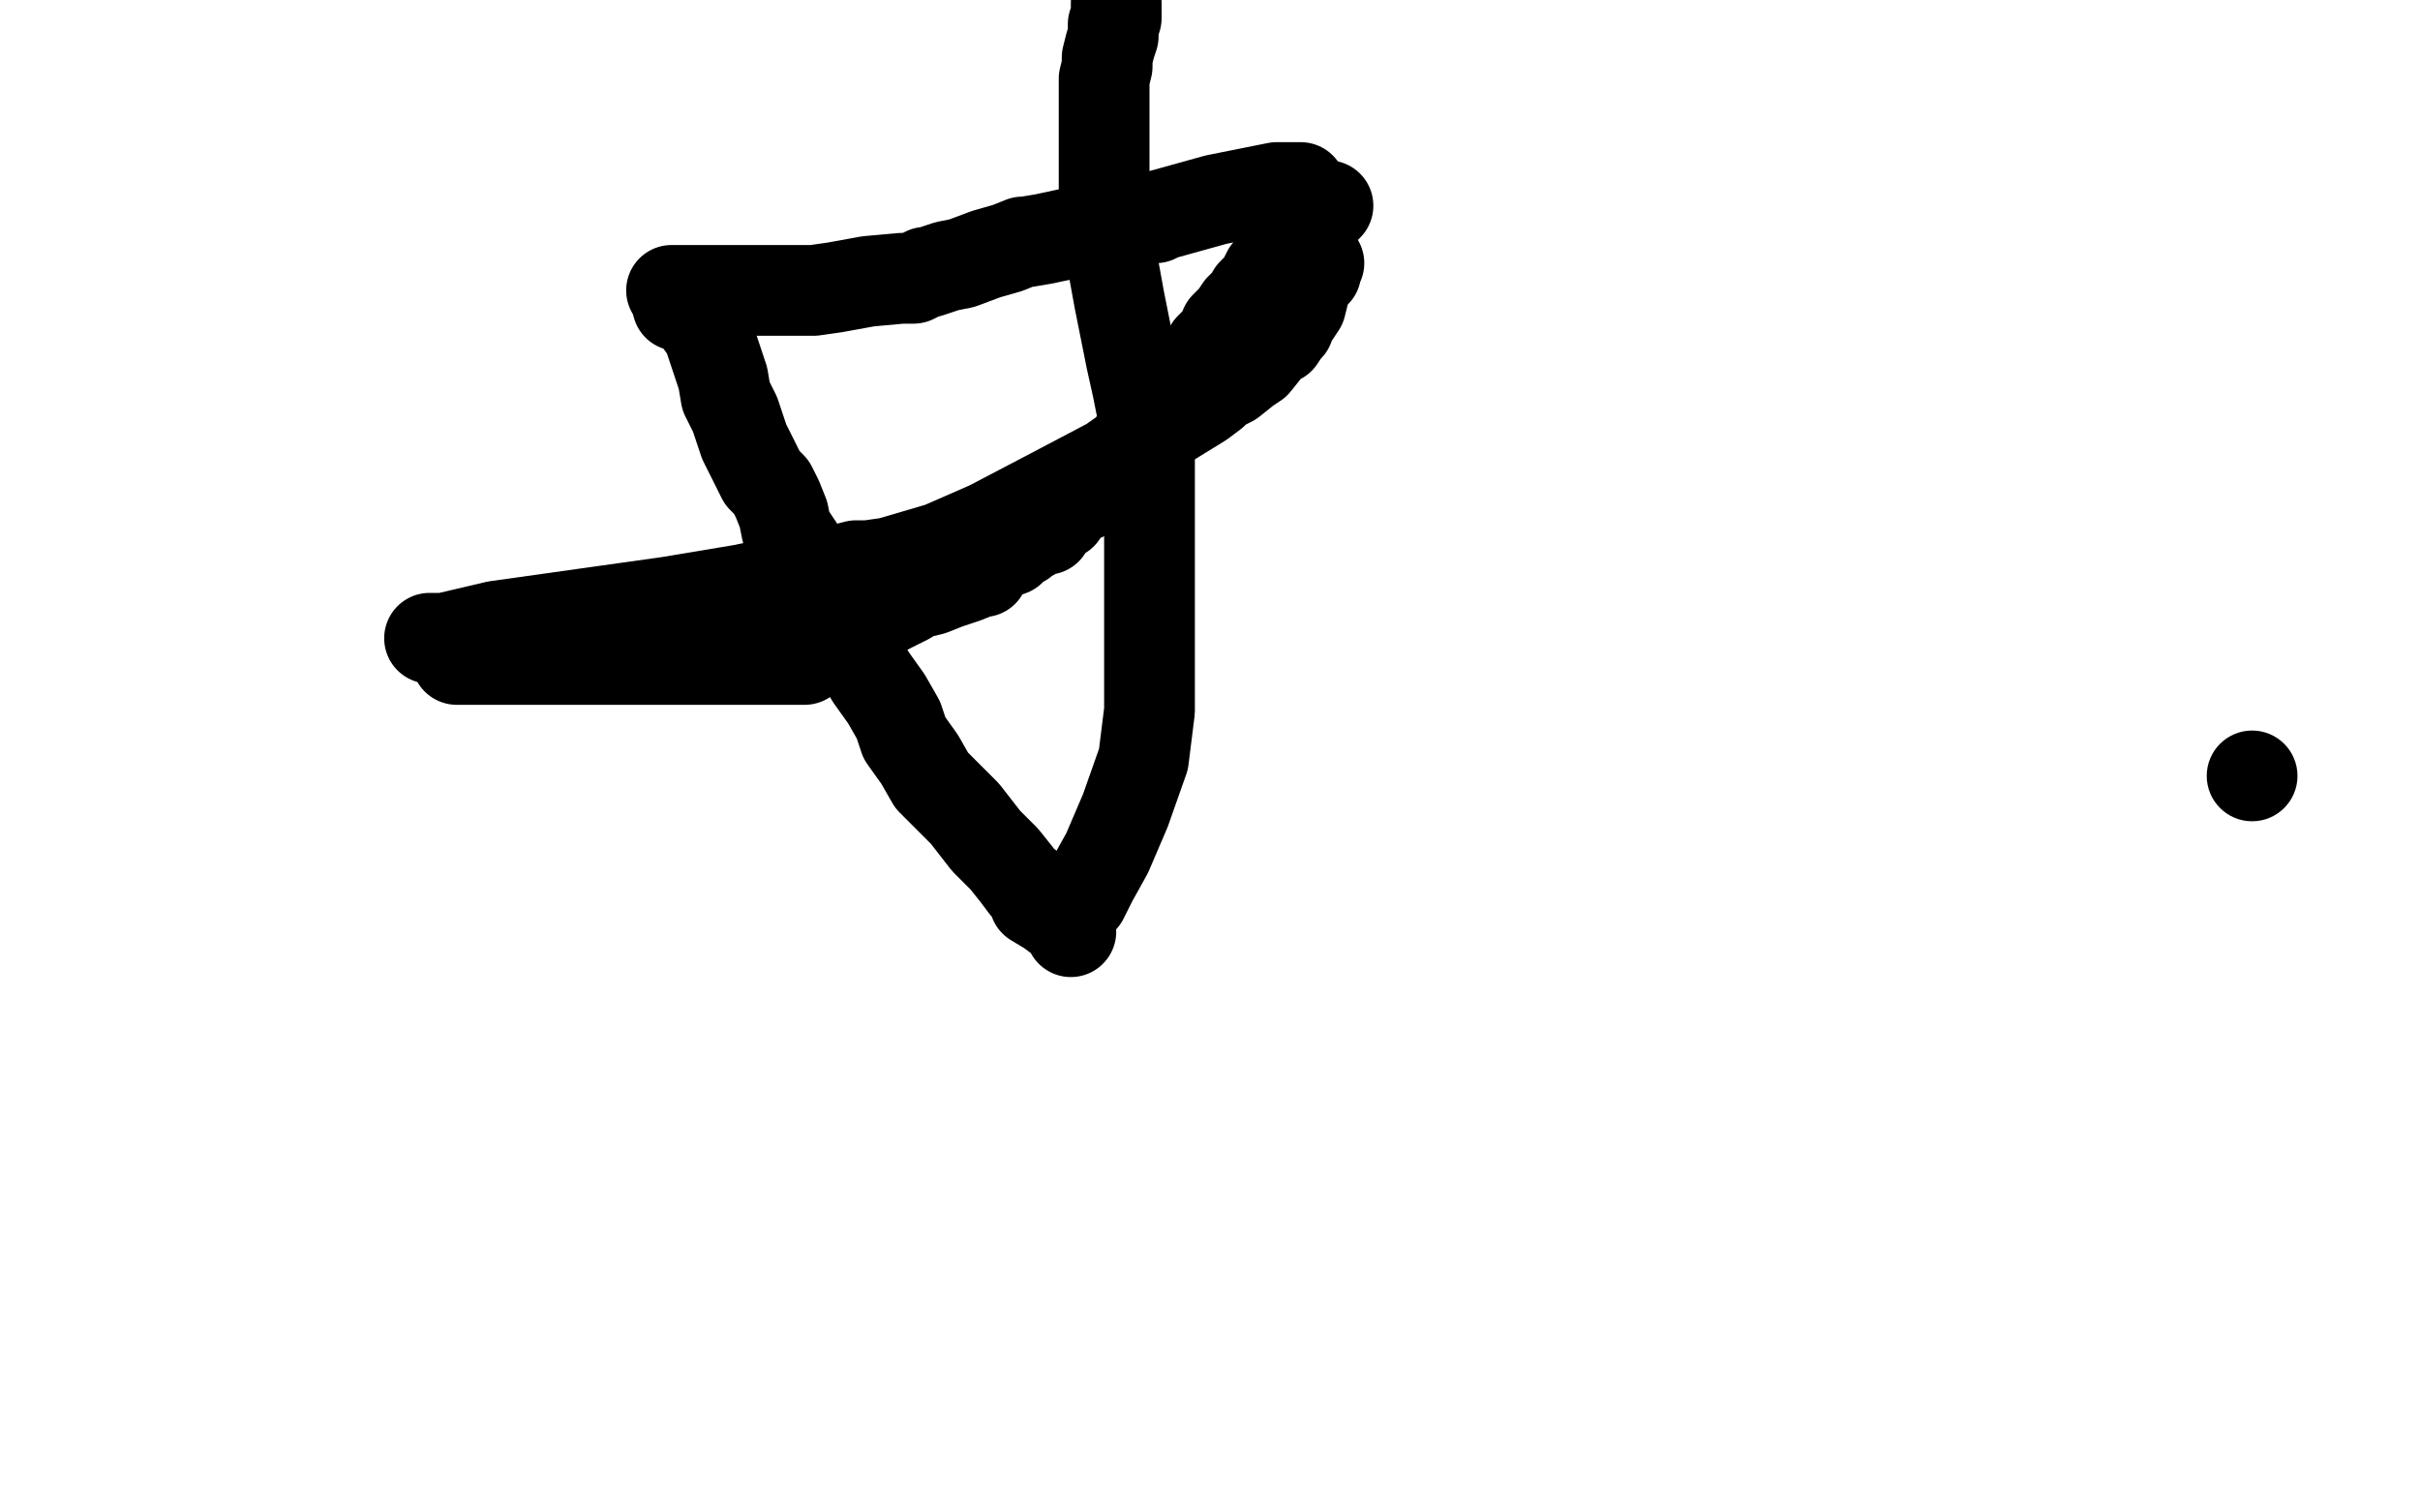
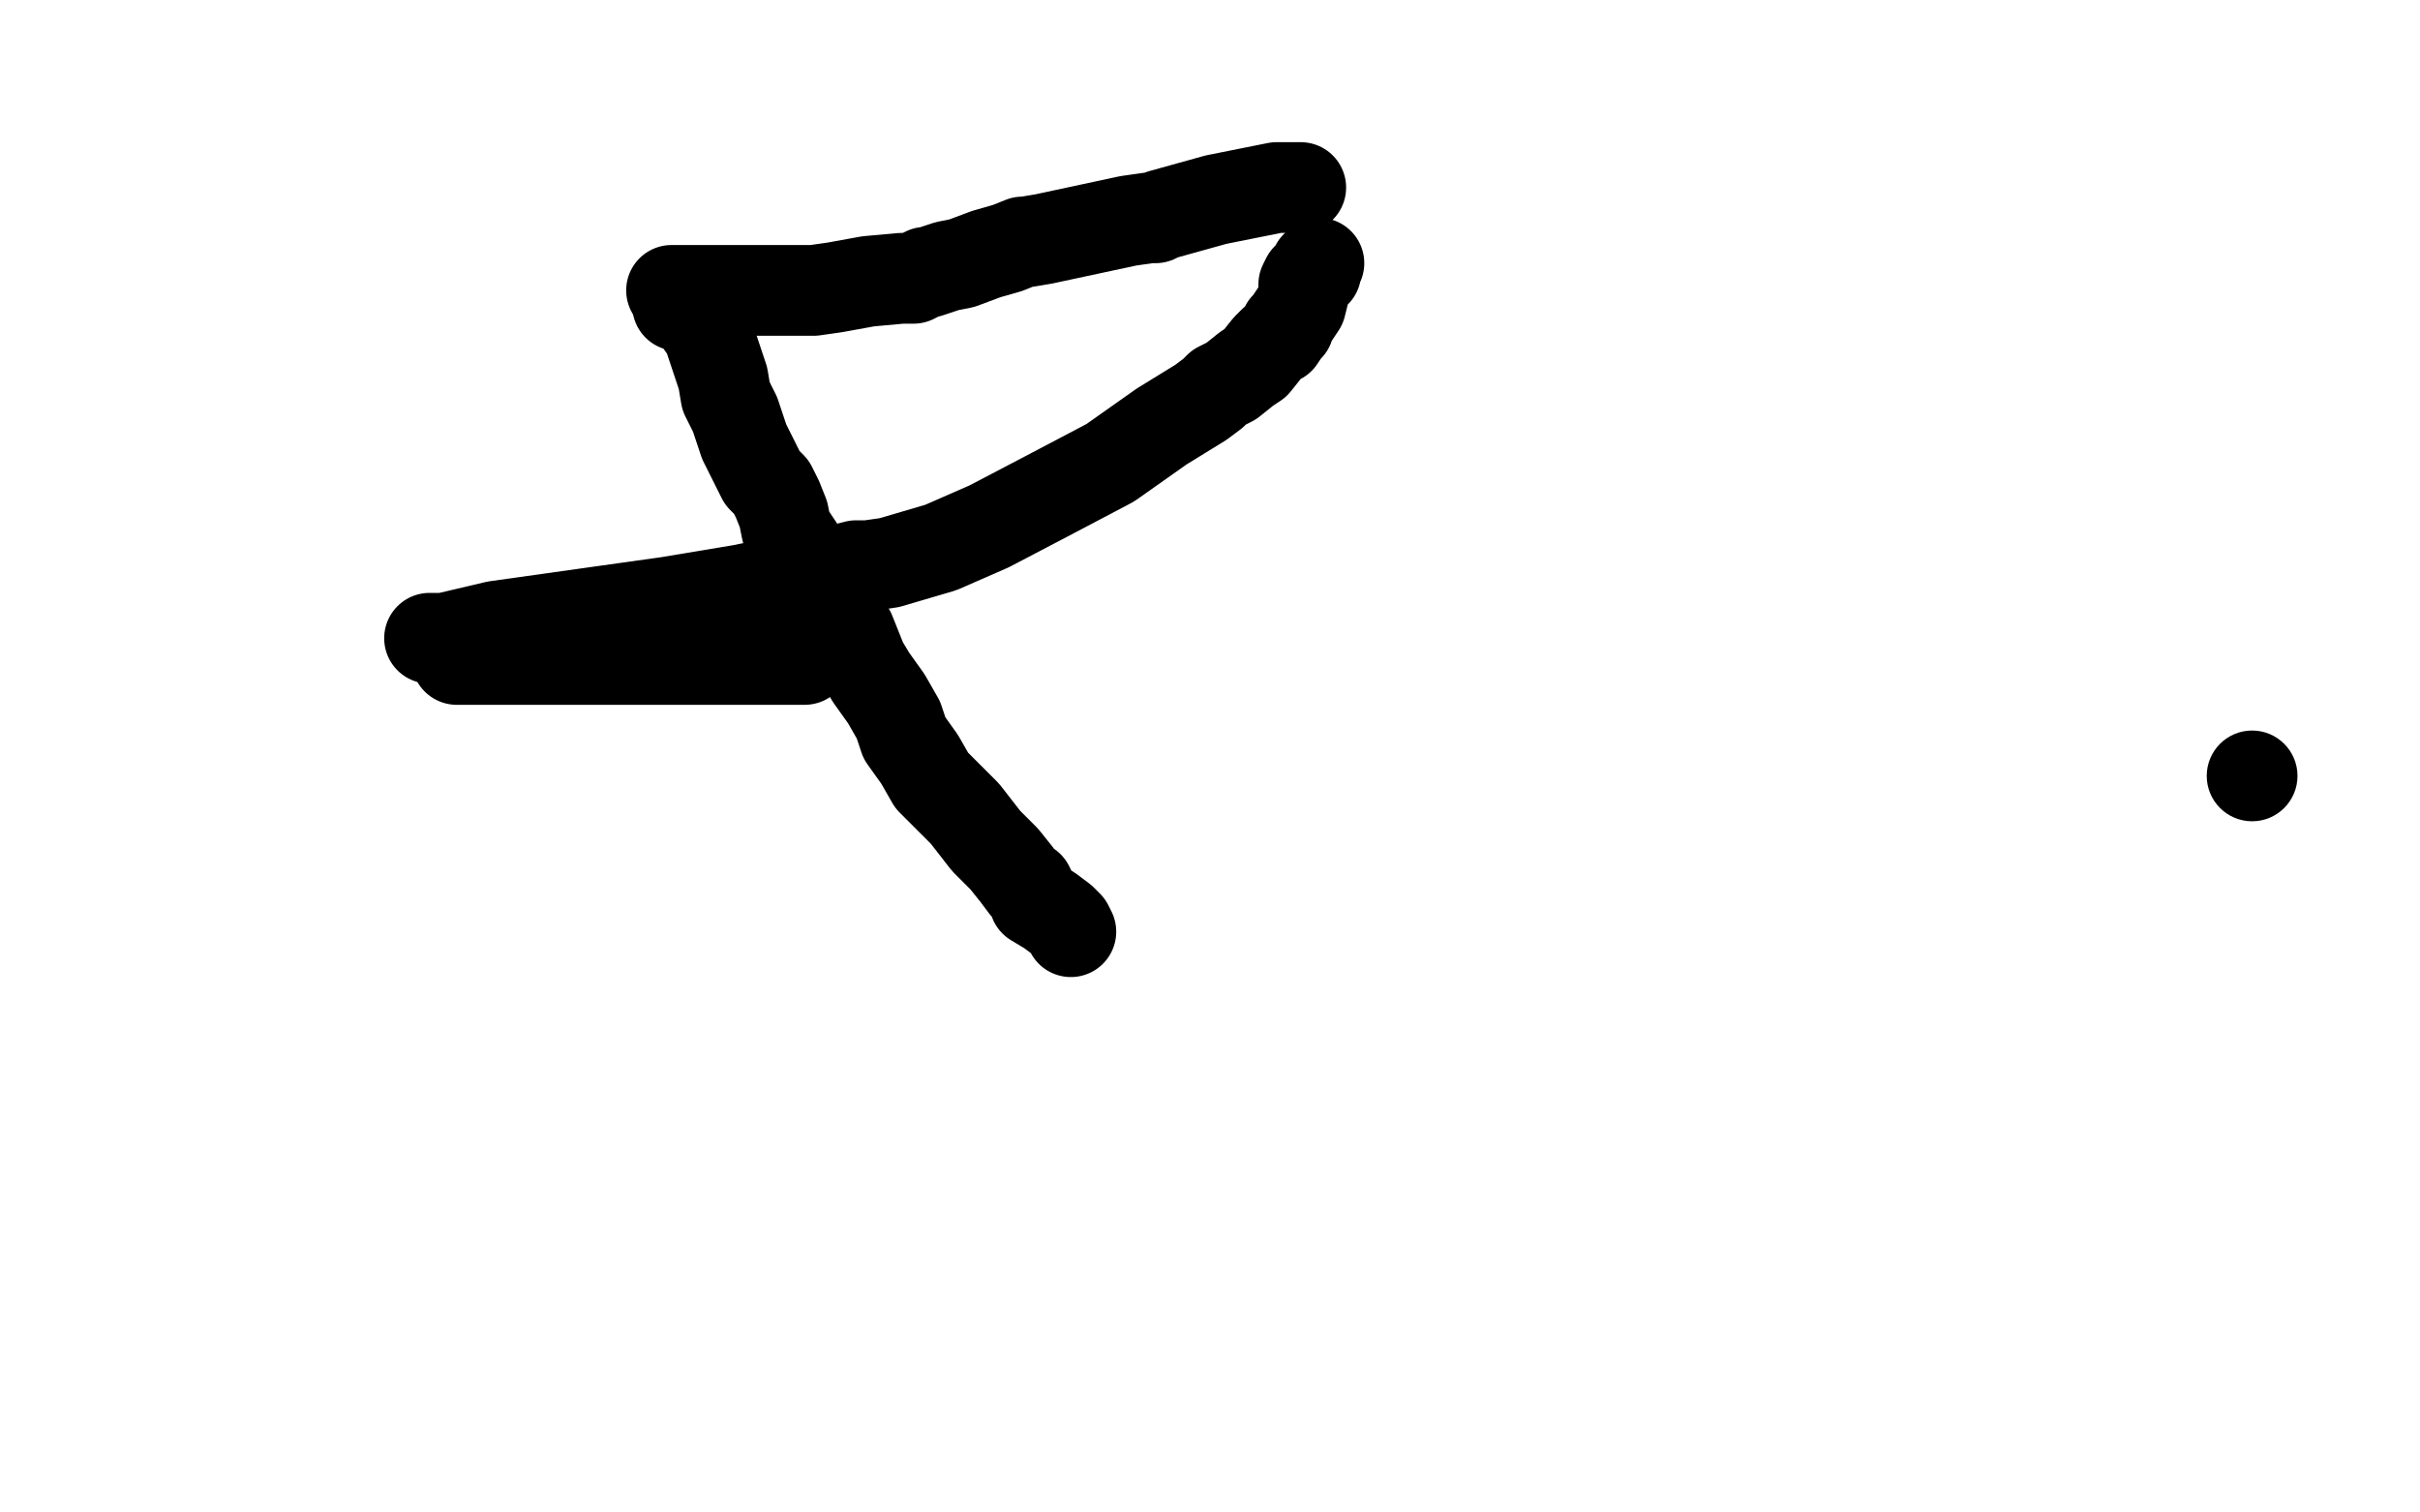
<svg xmlns="http://www.w3.org/2000/svg" width="800" height="500" version="1.1" style="stroke-antialiasing: false">
  <desc>This SVG has been created on https://colorillo.com/</desc>
  <rect x="0" y="0" width="800" height="500" style="fill: rgb(255,255,255); stroke-width:0" />
  <polyline points="430,62 428,62 422,62 402,66 384,71 382,72 380,72 373,73 359,76 345,79 339,80 338,80 333,82 326,84 318,87 313,88 307,90 306,90 302,92 298,92 287,93 276,95 269,96 267,96 264,96 256,96 250,96 246,96 238,96 229,96 225,96 222,96" style="fill: none; stroke: #000000; stroke-width: 30; stroke-linejoin: round; stroke-linecap: round; stroke-antialiasing: false; stroke-antialias: 0; opacity: 1.0" />
-   <polyline points="438,68 439,68 439,68 436,71 436,71 432,75 432,75 430,77 430,77 427,82 427,82 425,83 425,83 424,85 423,86 421,88 419,90 417,94 414,97 413,99 411,101 410,102 408,105 406,107 405,108 405,110 402,113 400,115 399,117 398,118 397,121 395,123 394,125 391,127 390,128 389,129 389,131 387,132 386,133 386,134 386,135 385,136 384,138 383,139 383,140 381,142 380,143 376,146 375,146 373,151 372,151 369,154 367,157 364,159 363,160 360,162 359,163 358,164 355,165 354,166 353,167 351,170 350,170 349,170 346,175 342,175 341,177 339,178 338,179 337,179 334,182 331,183 328,185 326,187 325,188 325,189 324,189 319,191 313,193 308,195 304,196 303,196 301,197 300,198 292,202 285,203 276,206 272,208 266,210 266,211 264,212 260,214 254,215 251,216" style="fill: none; stroke: #000000; stroke-width: 30; stroke-linejoin: round; stroke-linecap: round; stroke-antialiasing: false; stroke-antialias: 0; opacity: 1.0" />
  <polyline points="224,101 225,101 225,101 229,103 229,103 234,110 234,110 237,119 237,119 239,125 239,125 240,131 240,131 243,137 243,137 245,143 246,146 248,150 250,154 252,158 255,161 257,165 259,170 260,175 264,181 264,183 266,186 272,195 274,198 277,204 281,209 283,214 285,219 288,224 293,231 297,238 299,244 304,251 308,258 313,263 319,269 326,278 332,284 336,289 339,293 340,293 341,295 342,298 347,301 351,304 353,306 354,308" style="fill: none; stroke: #000000; stroke-width: 30; stroke-linejoin: round; stroke-linecap: round; stroke-antialiasing: false; stroke-antialias: 0; opacity: 1.0" />
  <polyline points="266,218 264,218 264,218 263,218 263,218 251,218 251,218 221,218 221,218 205,218 205,218 174,218 174,218 152,218 152,218 151,218" style="fill: none; stroke: #000000; stroke-width: 30; stroke-linejoin: round; stroke-linecap: round; stroke-antialiasing: false; stroke-antialias: 0; opacity: 1.0" />
-   <polyline points="355,301 357,298 357,298 358,297 358,297 361,291 361,291 366,282 366,282 372,268 372,268 378,251 378,251 380,235 380,235 380,219 380,211 380,195 380,182 380,173 380,166 380,159 380,152 380,146 378,138 376,128 374,119 372,109 370,99 368,88 365,78 365,67 365,62 365,50 365,37 365,30 365,26 366,22 366,19 367,15 368,12 368,10 368,8 369,6 369,3 369,1" style="fill: none; stroke: #000000; stroke-width: 30; stroke-linejoin: round; stroke-linecap: round; stroke-antialiasing: false; stroke-antialias: 0; opacity: 1.0" />
  <polyline points="142,211 147,211 164,207 221,199 245,195 279,188 283,187 287,187 294,186 311,181 327,174 348,163 367,153 384,141 397,133 401,130 403,128 405,127 407,126 412,122 415,120 419,115 421,113 423,112 425,109 425,108 426,108 426,107 428,104 430,101 431,97 431,94 432,92 434,90 435,90 435,88 436,87" style="fill: none; stroke: #000000; stroke-width: 30; stroke-linejoin: round; stroke-linecap: round; stroke-antialiasing: false; stroke-antialias: 0; opacity: 1.0" />
  <circle cx="744.5" cy="256.5" r="15" style="fill: #000000; stroke-antialiasing: false; stroke-antialias: 0; opacity: 1.0" />
</svg>